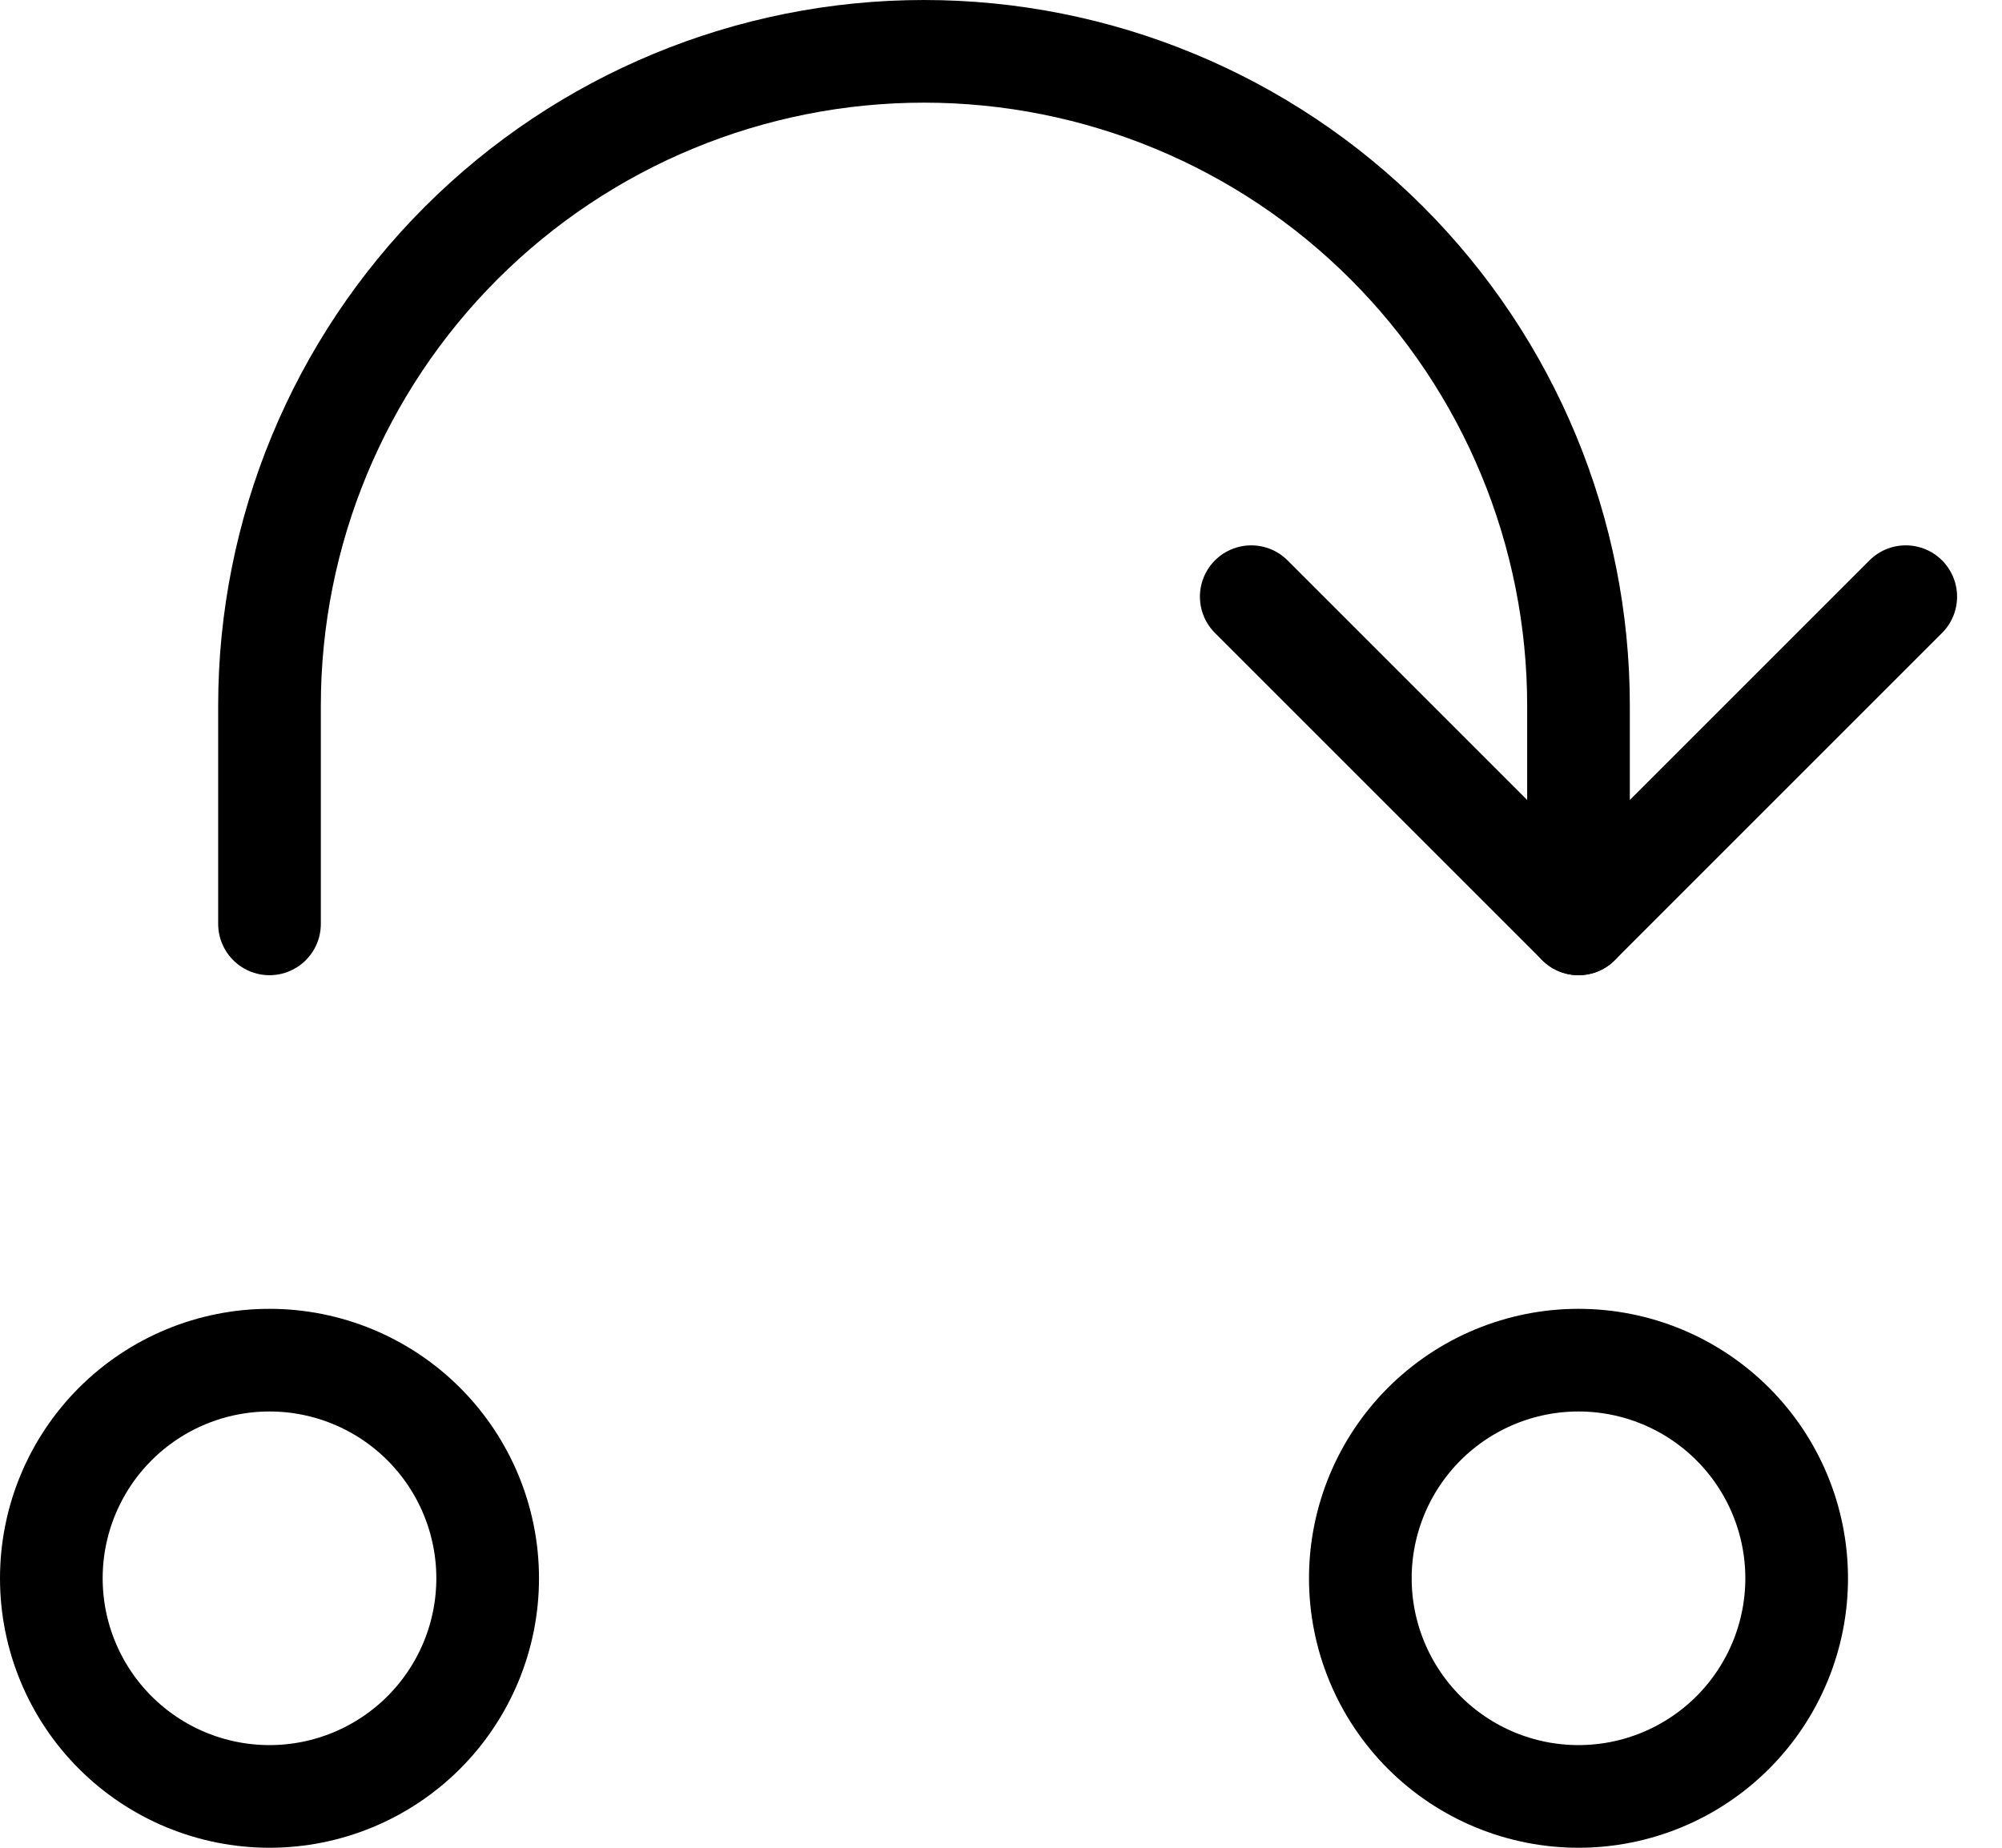
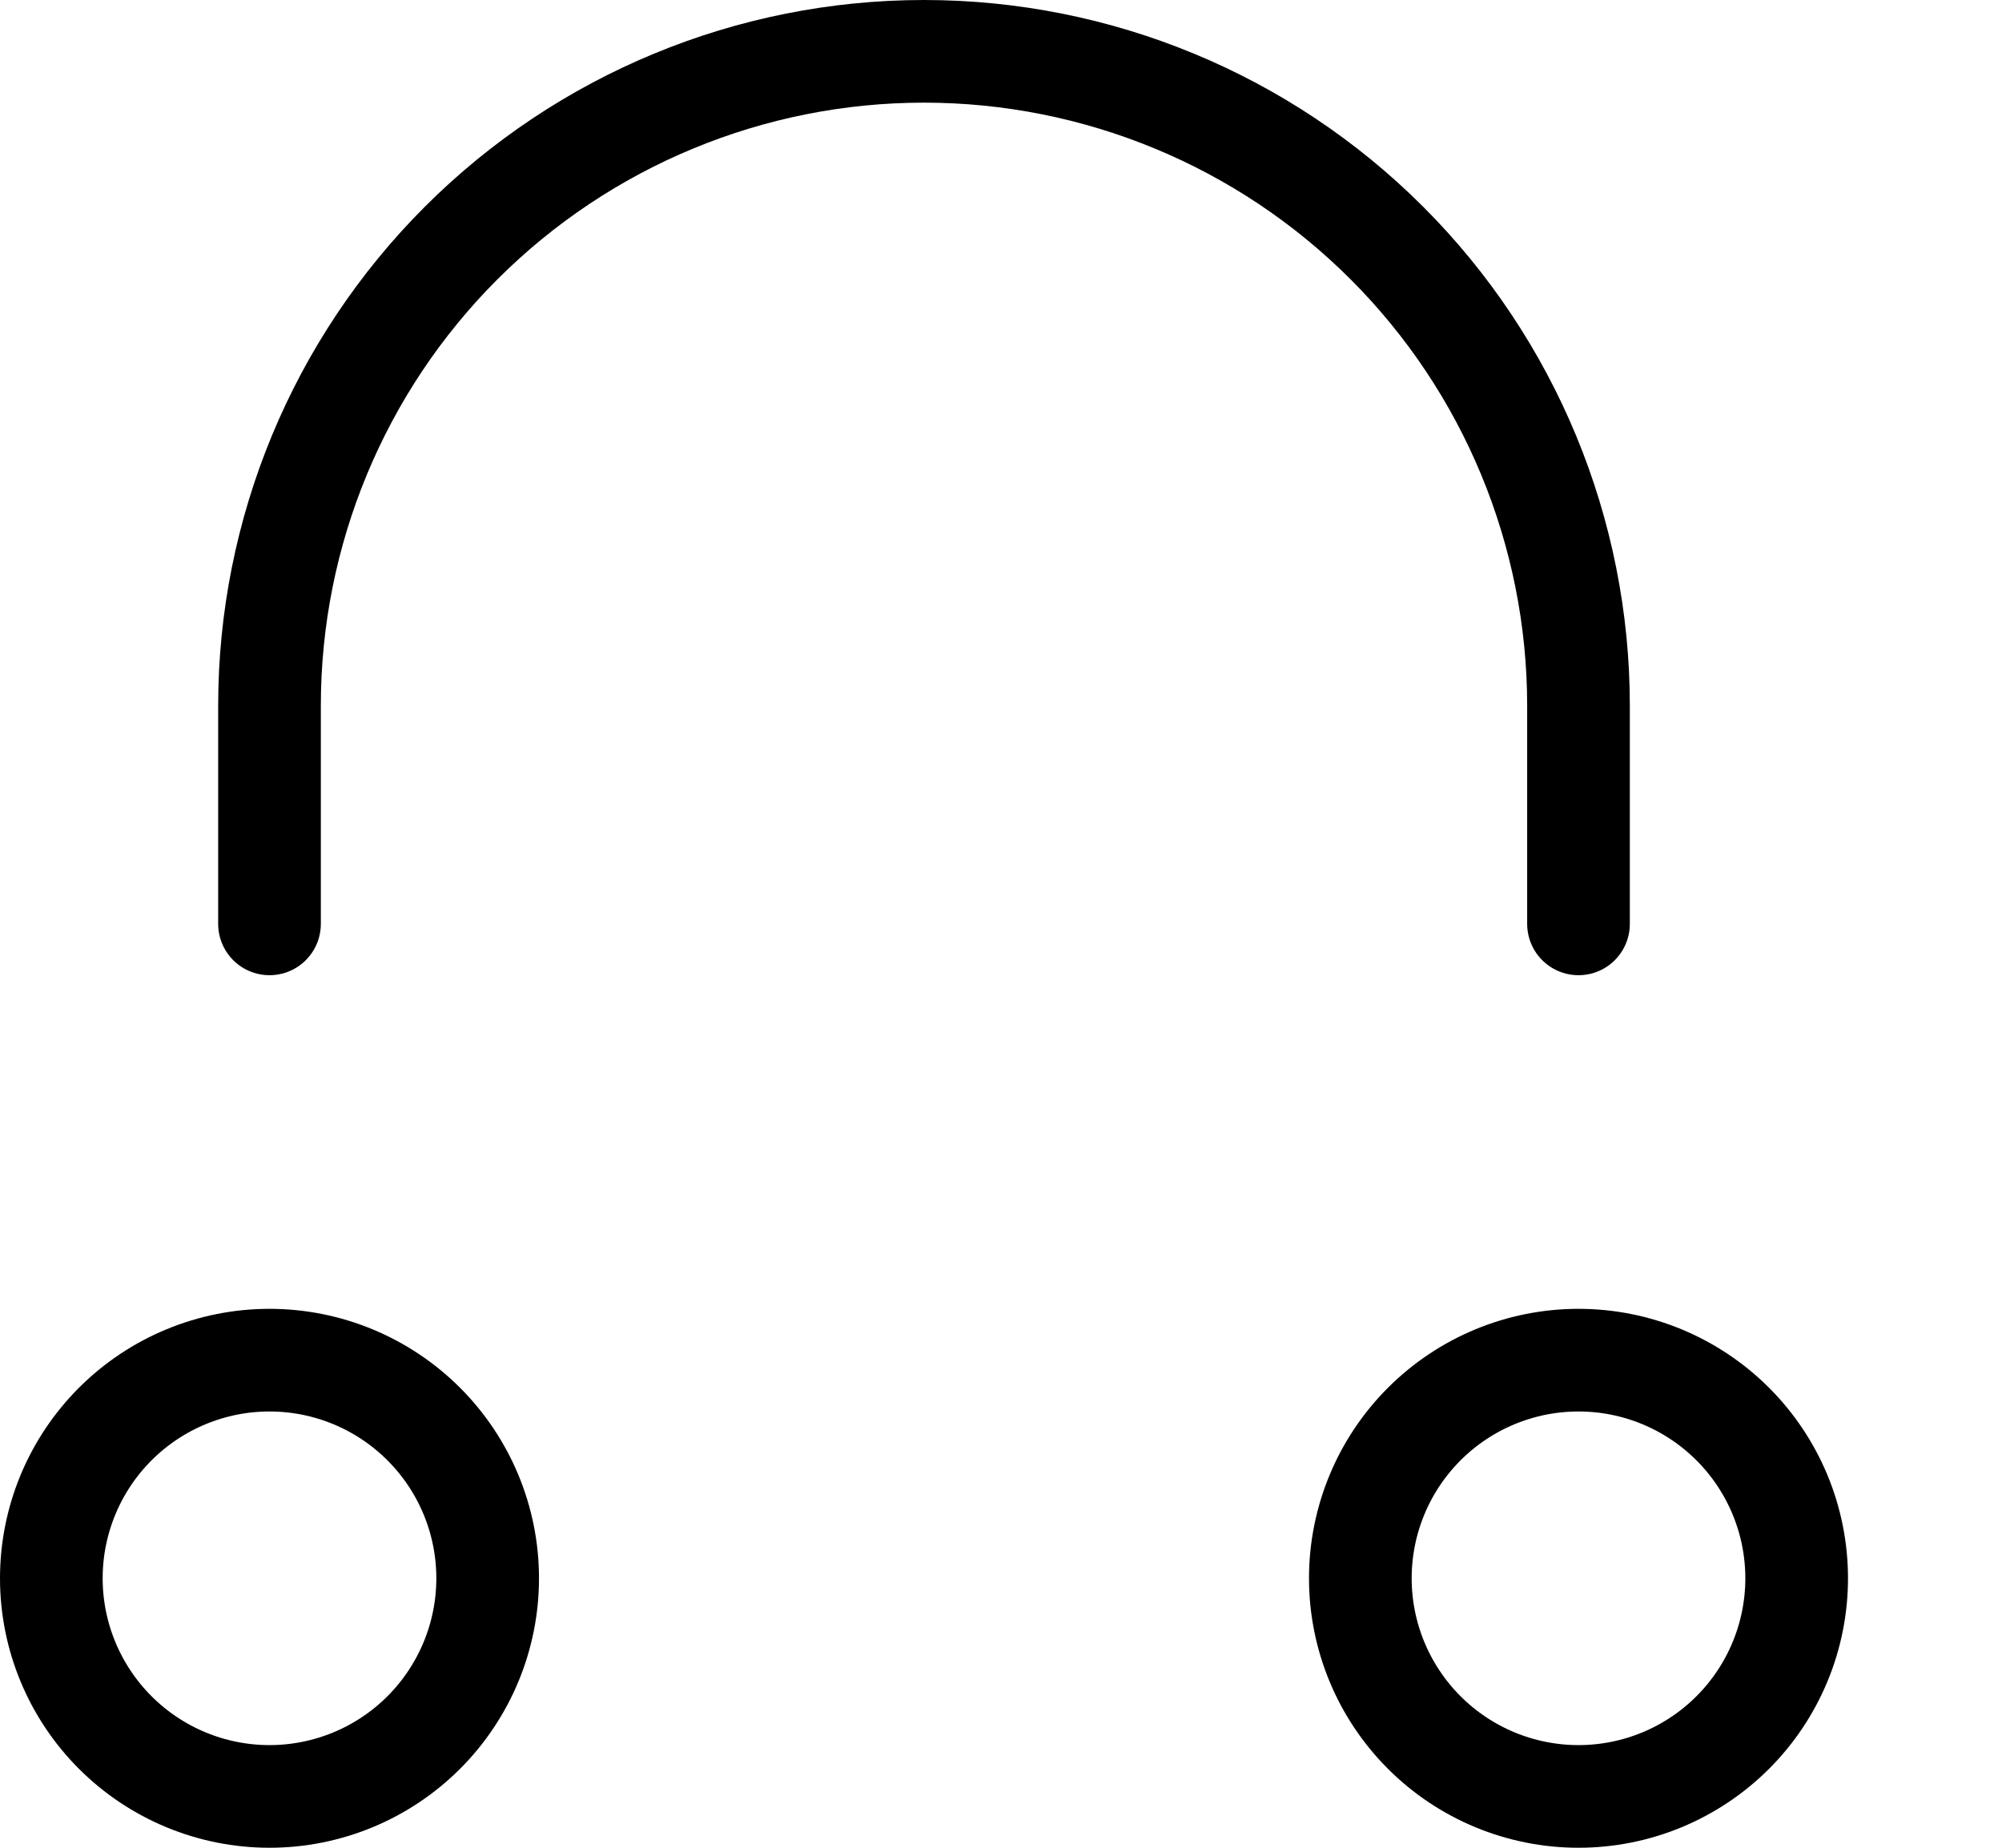
<svg xmlns="http://www.w3.org/2000/svg" width="39" height="36" viewBox="0 0 39 36" fill="none">
  <path d="M5.25 18V13.75C5.25 10.368 6.593 7.125 8.984 4.734C11.376 2.343 14.618 1 18 1C21.381 1 24.625 2.343 27.016 4.734C29.407 7.125 30.75 10.368 30.75 13.75V18M1 30.75C1 31.877 1.448 32.958 2.245 33.755C3.042 34.552 4.123 35 5.25 35C6.377 35 7.458 34.552 8.255 33.755C9.052 32.958 9.5 31.877 9.5 30.75C9.5 29.623 9.052 28.542 8.255 27.745C7.458 26.948 6.377 26.5 5.25 26.5C4.123 26.5 3.042 26.948 2.245 27.745C1.448 28.542 1 29.623 1 30.75ZM26.5 30.75C26.5 31.877 26.948 32.958 27.745 33.755C28.542 34.552 29.623 35 30.75 35C31.877 35 32.958 34.552 33.755 33.755C34.552 32.958 35 31.877 35 30.75C35 29.623 34.552 28.542 33.755 27.745C32.958 26.948 31.877 26.5 30.75 26.5C29.623 26.5 28.542 26.948 27.745 27.745C26.948 28.542 26.5 29.623 26.5 30.75Z" stroke="black" stroke-width="2" stroke-linecap="round" stroke-linejoin="round" />
-   <path d="M24.375 11.625L30.75 18L37.125 11.625" stroke="black" stroke-width="2" stroke-linecap="round" stroke-linejoin="round" />
</svg>